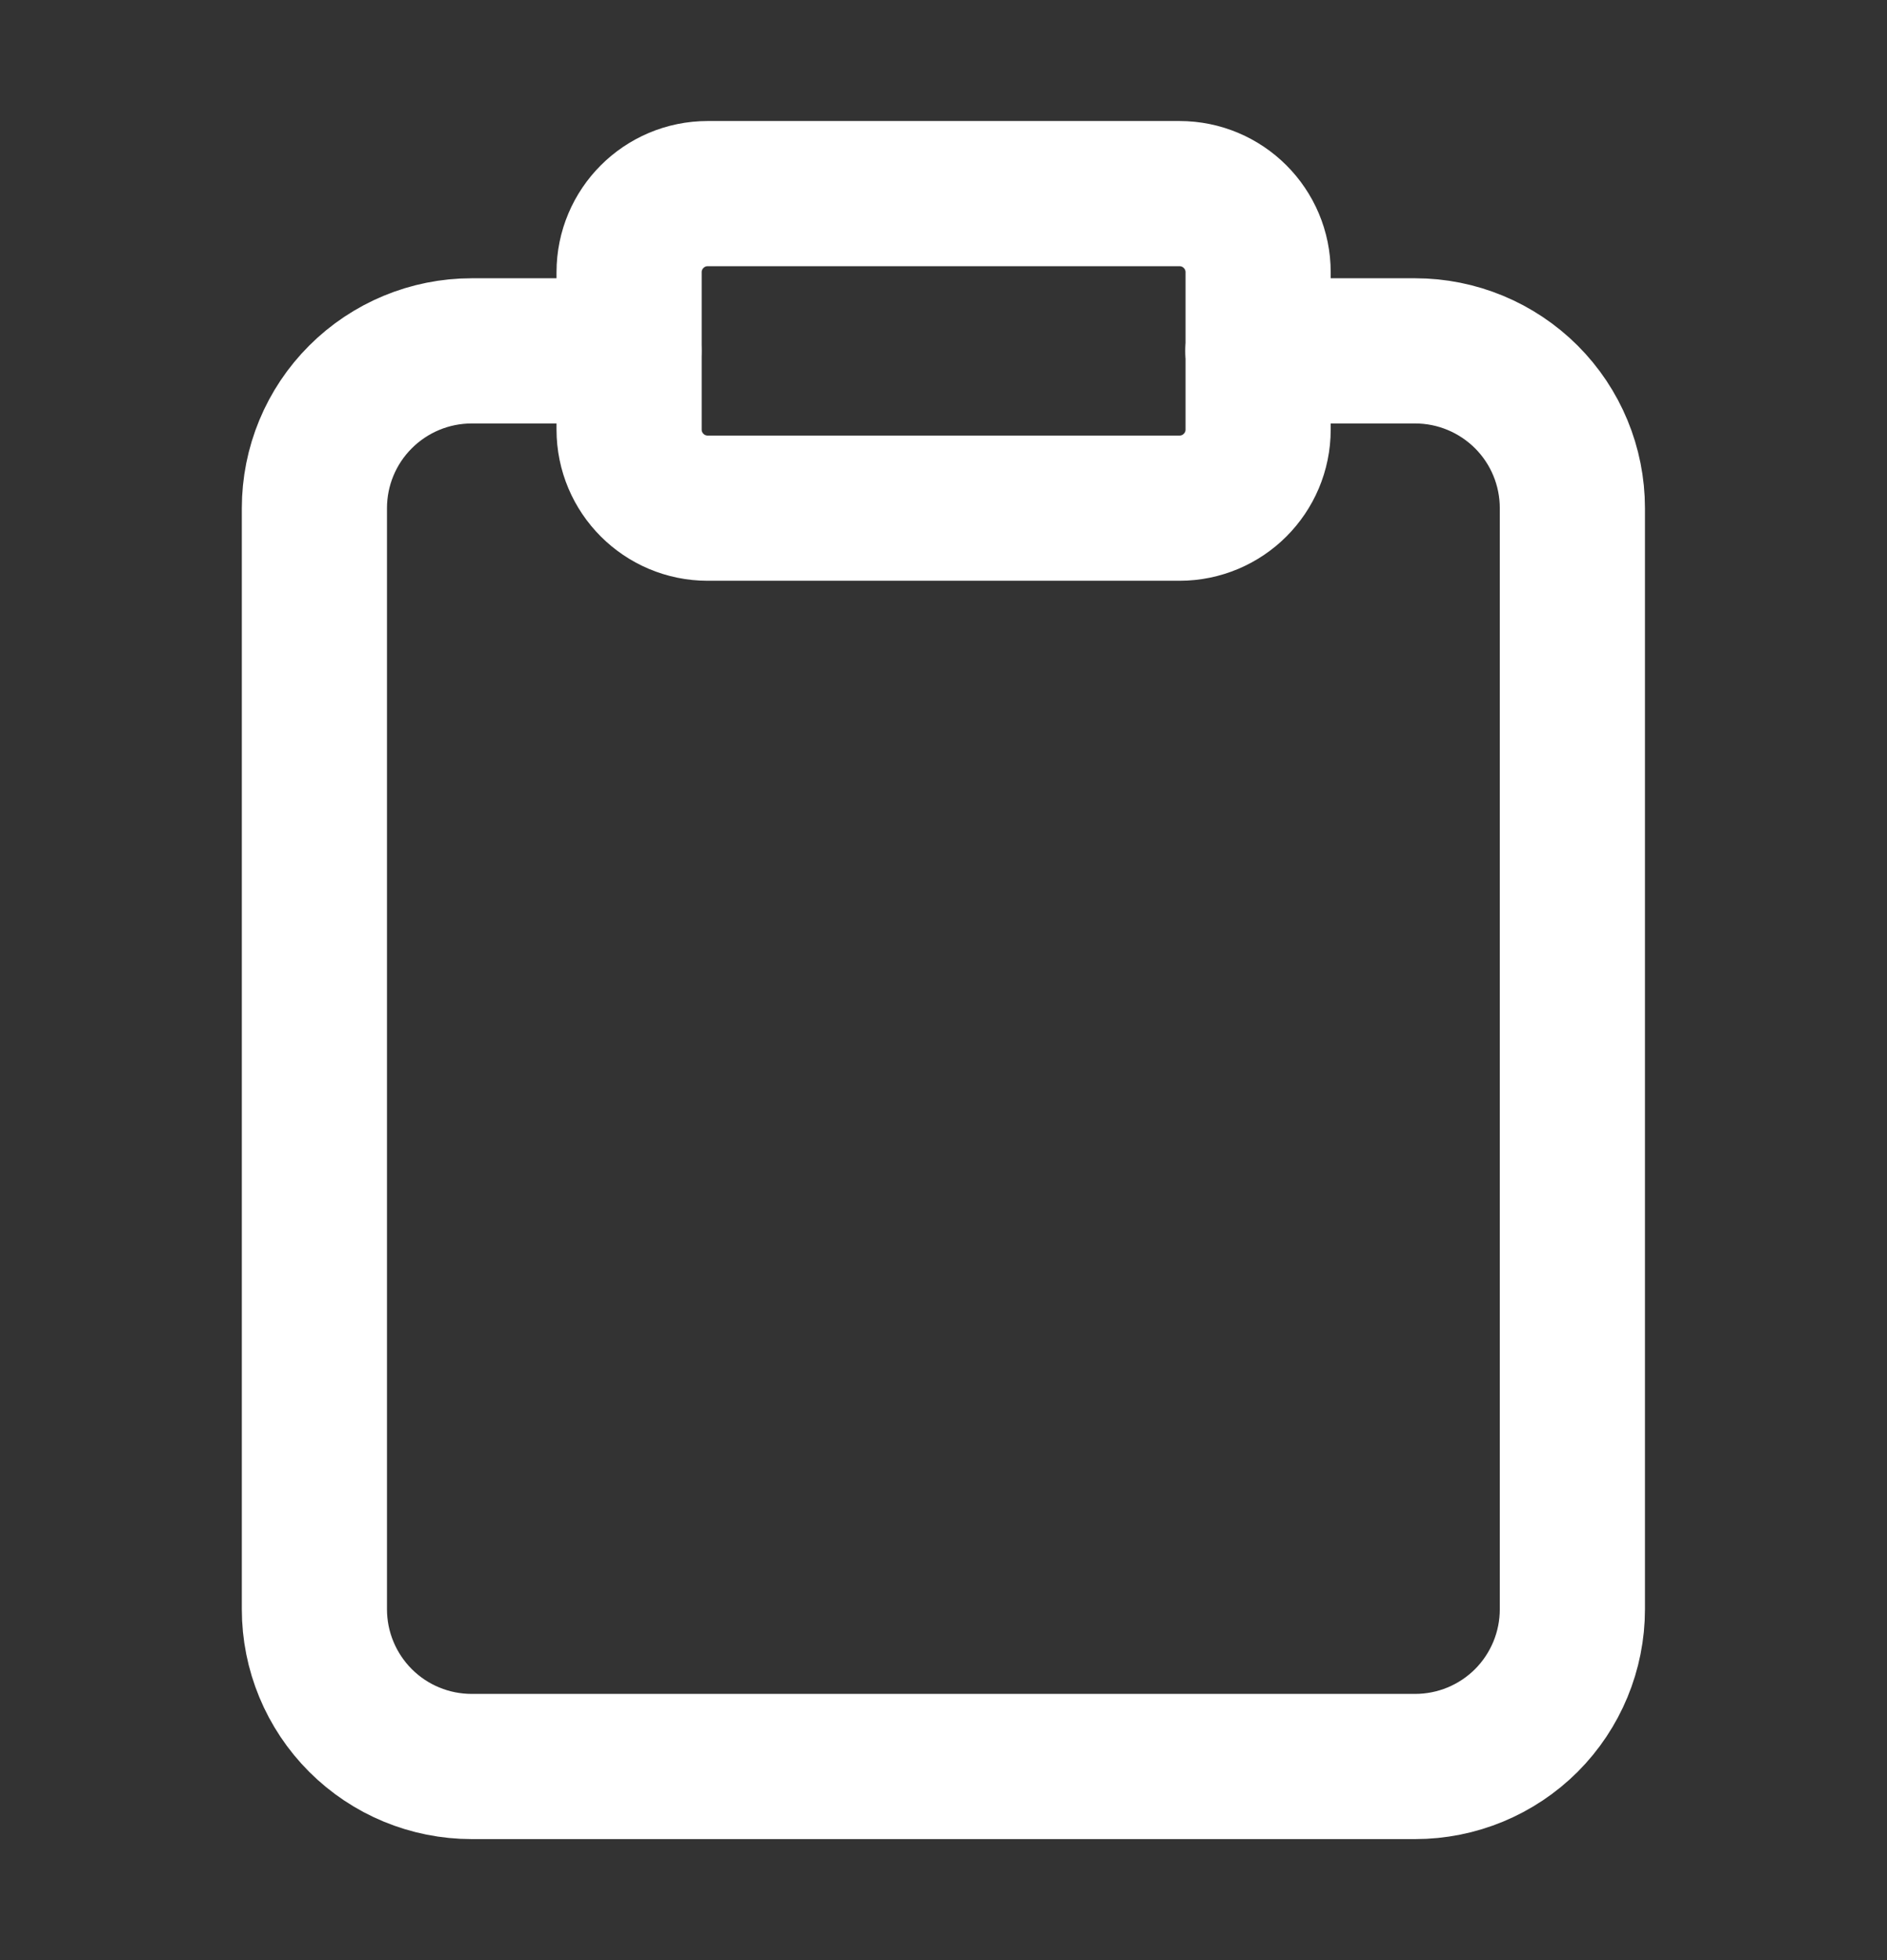
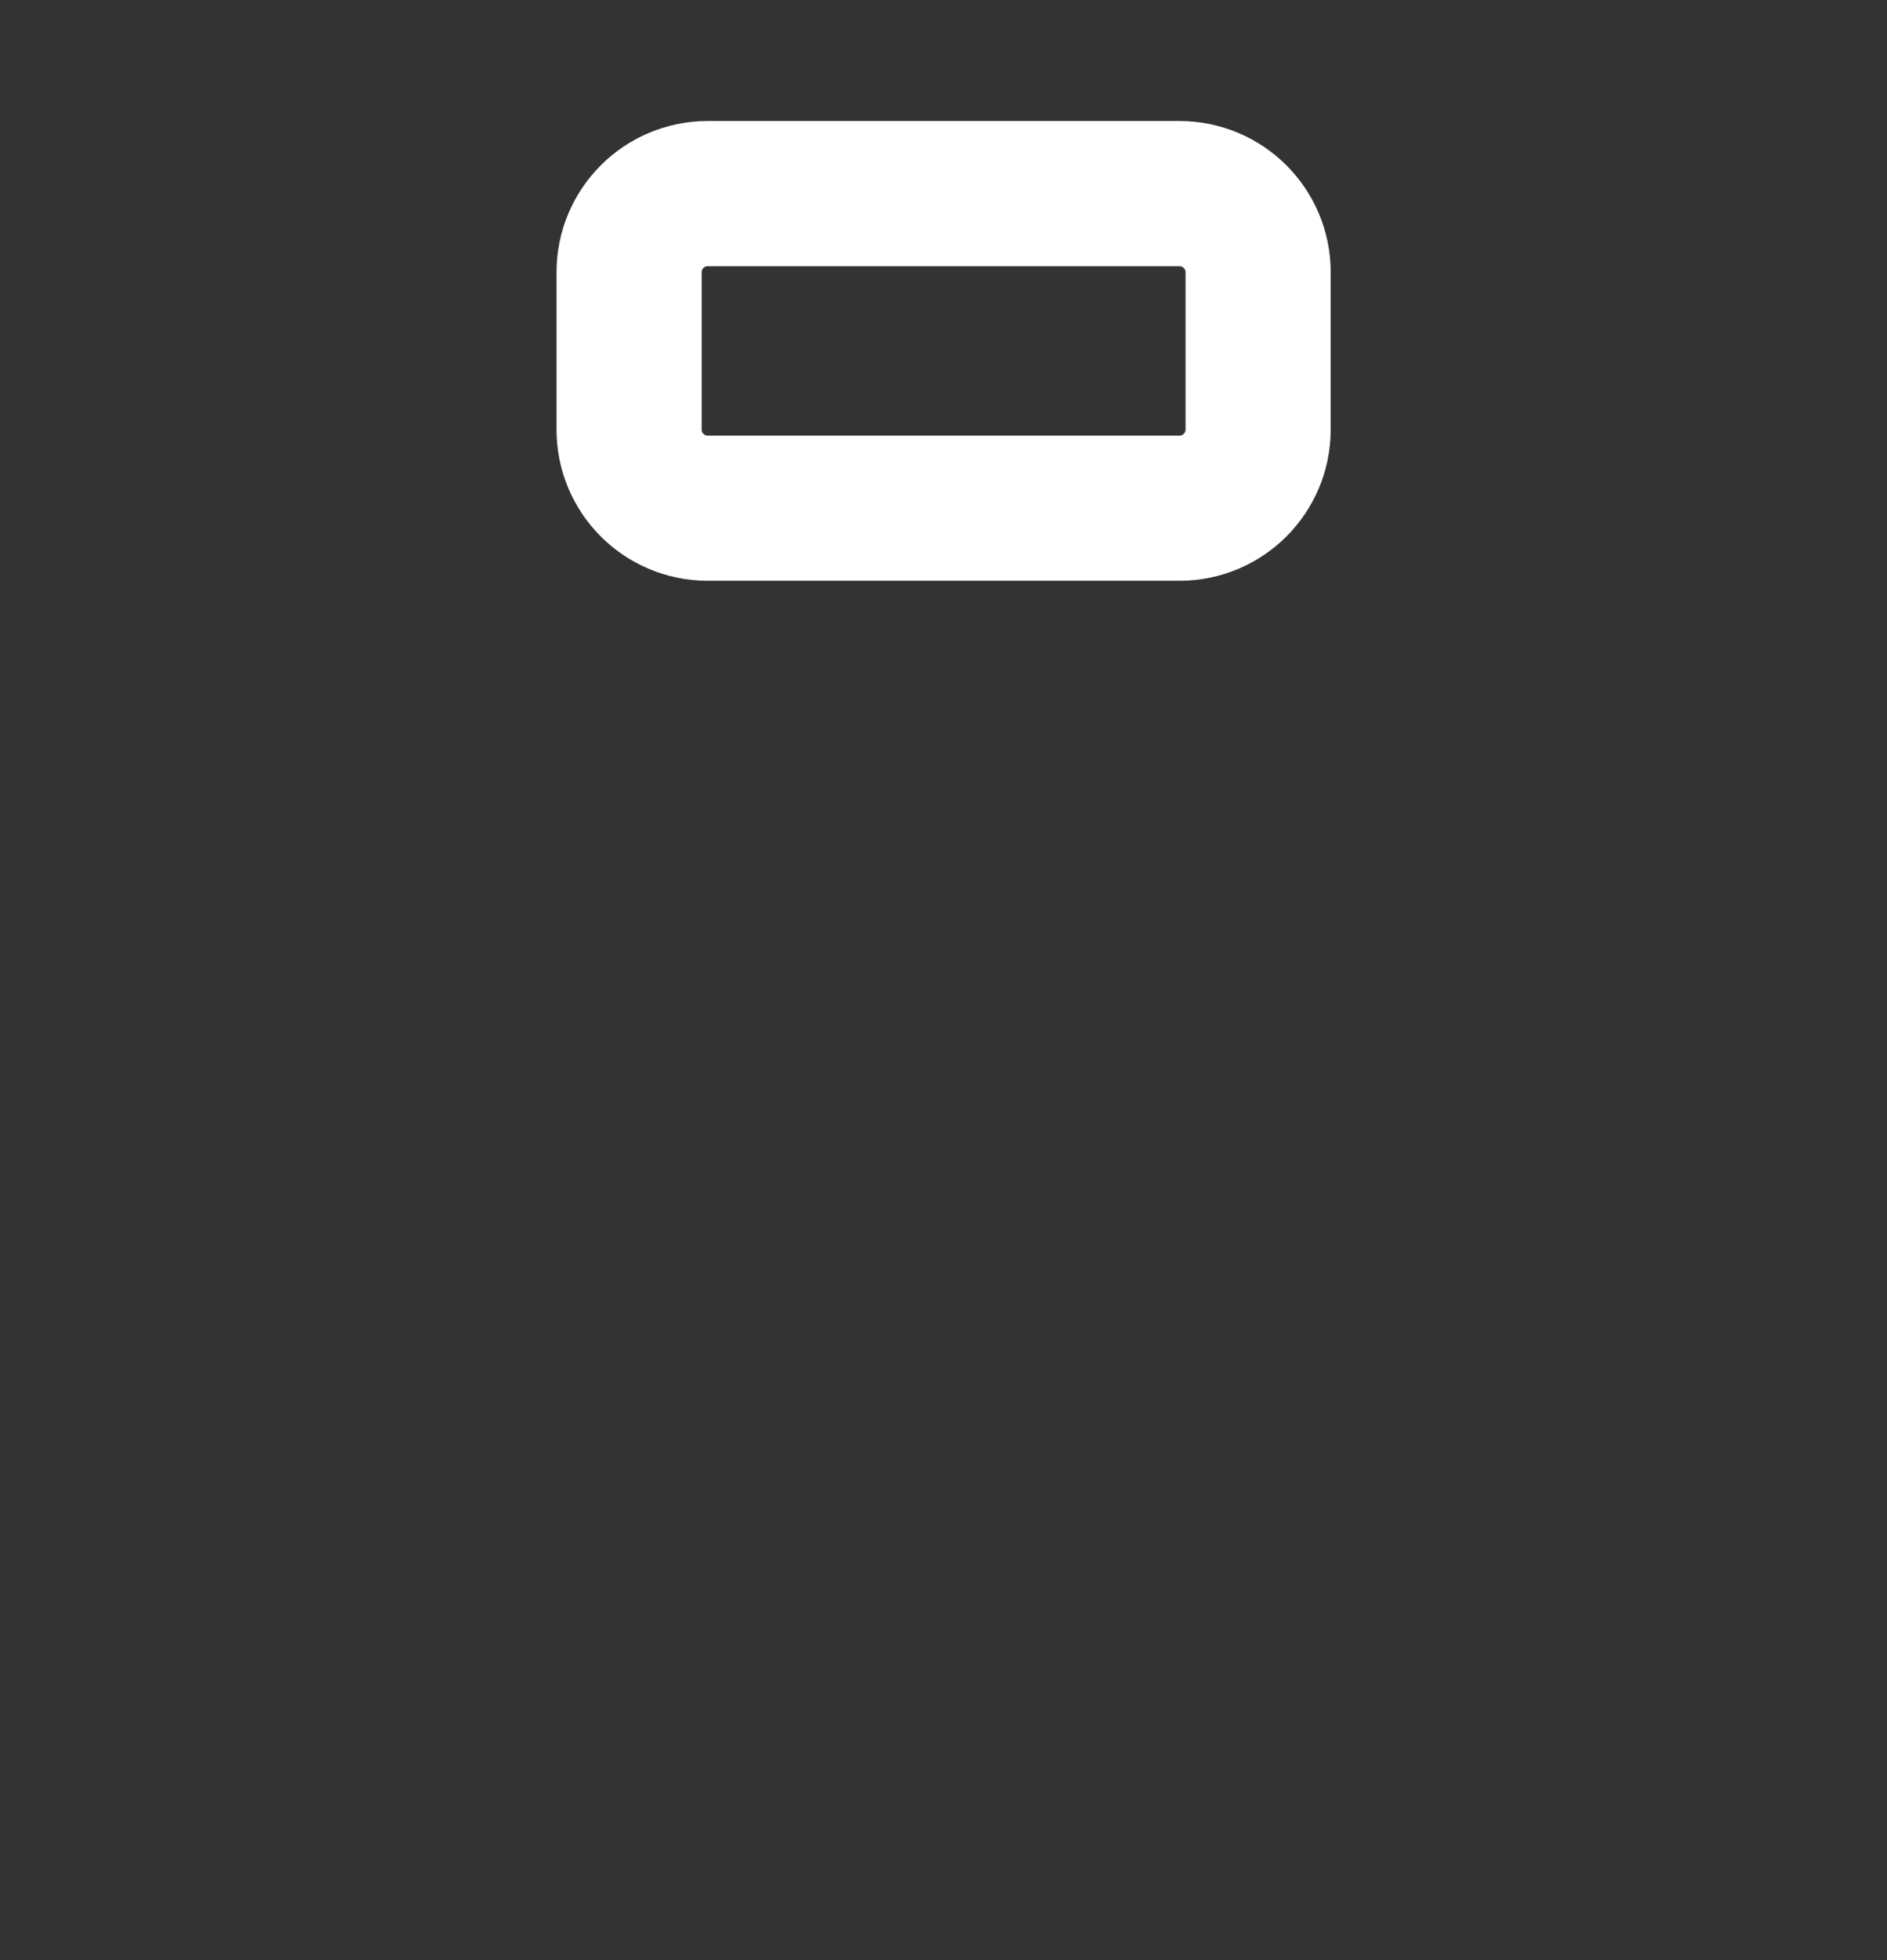
<svg xmlns="http://www.w3.org/2000/svg" width="26" height="27" viewBox="0 0 26 27" fill="none">
  <rect x="0" y="0" width="26" height="27" fill="#333333" stroke="none" />
-   <path d="M17.332 4.833H19.499C20.073 4.833 20.624 5.062 21.031 5.468C21.437 5.874 21.665 6.425 21.665 7V22.167C21.665 22.741 21.437 23.292 21.031 23.699C20.624 24.105 20.073 24.333 19.499 24.333H6.499C5.924 24.333 5.373 24.105 4.967 23.699C4.56 23.292 4.332 22.741 4.332 22.167V7C4.332 6.425 4.56 5.874 4.967 5.468C5.373 5.062 5.924 4.833 6.499 4.833H8.665" stroke="white" stroke-width="2" stroke-linecap="round" stroke-linejoin="round" />
  <path d="M16.251 2.667H9.751C9.153 2.667 8.668 3.152 8.668 3.75V5.917C8.668 6.515 9.153 7 9.751 7H16.251C16.85 7 17.335 6.515 17.335 5.917V3.75C17.335 3.152 16.85 2.667 16.251 2.667Z" stroke="white" stroke-width="2" stroke-linecap="round" stroke-linejoin="round" />
</svg>